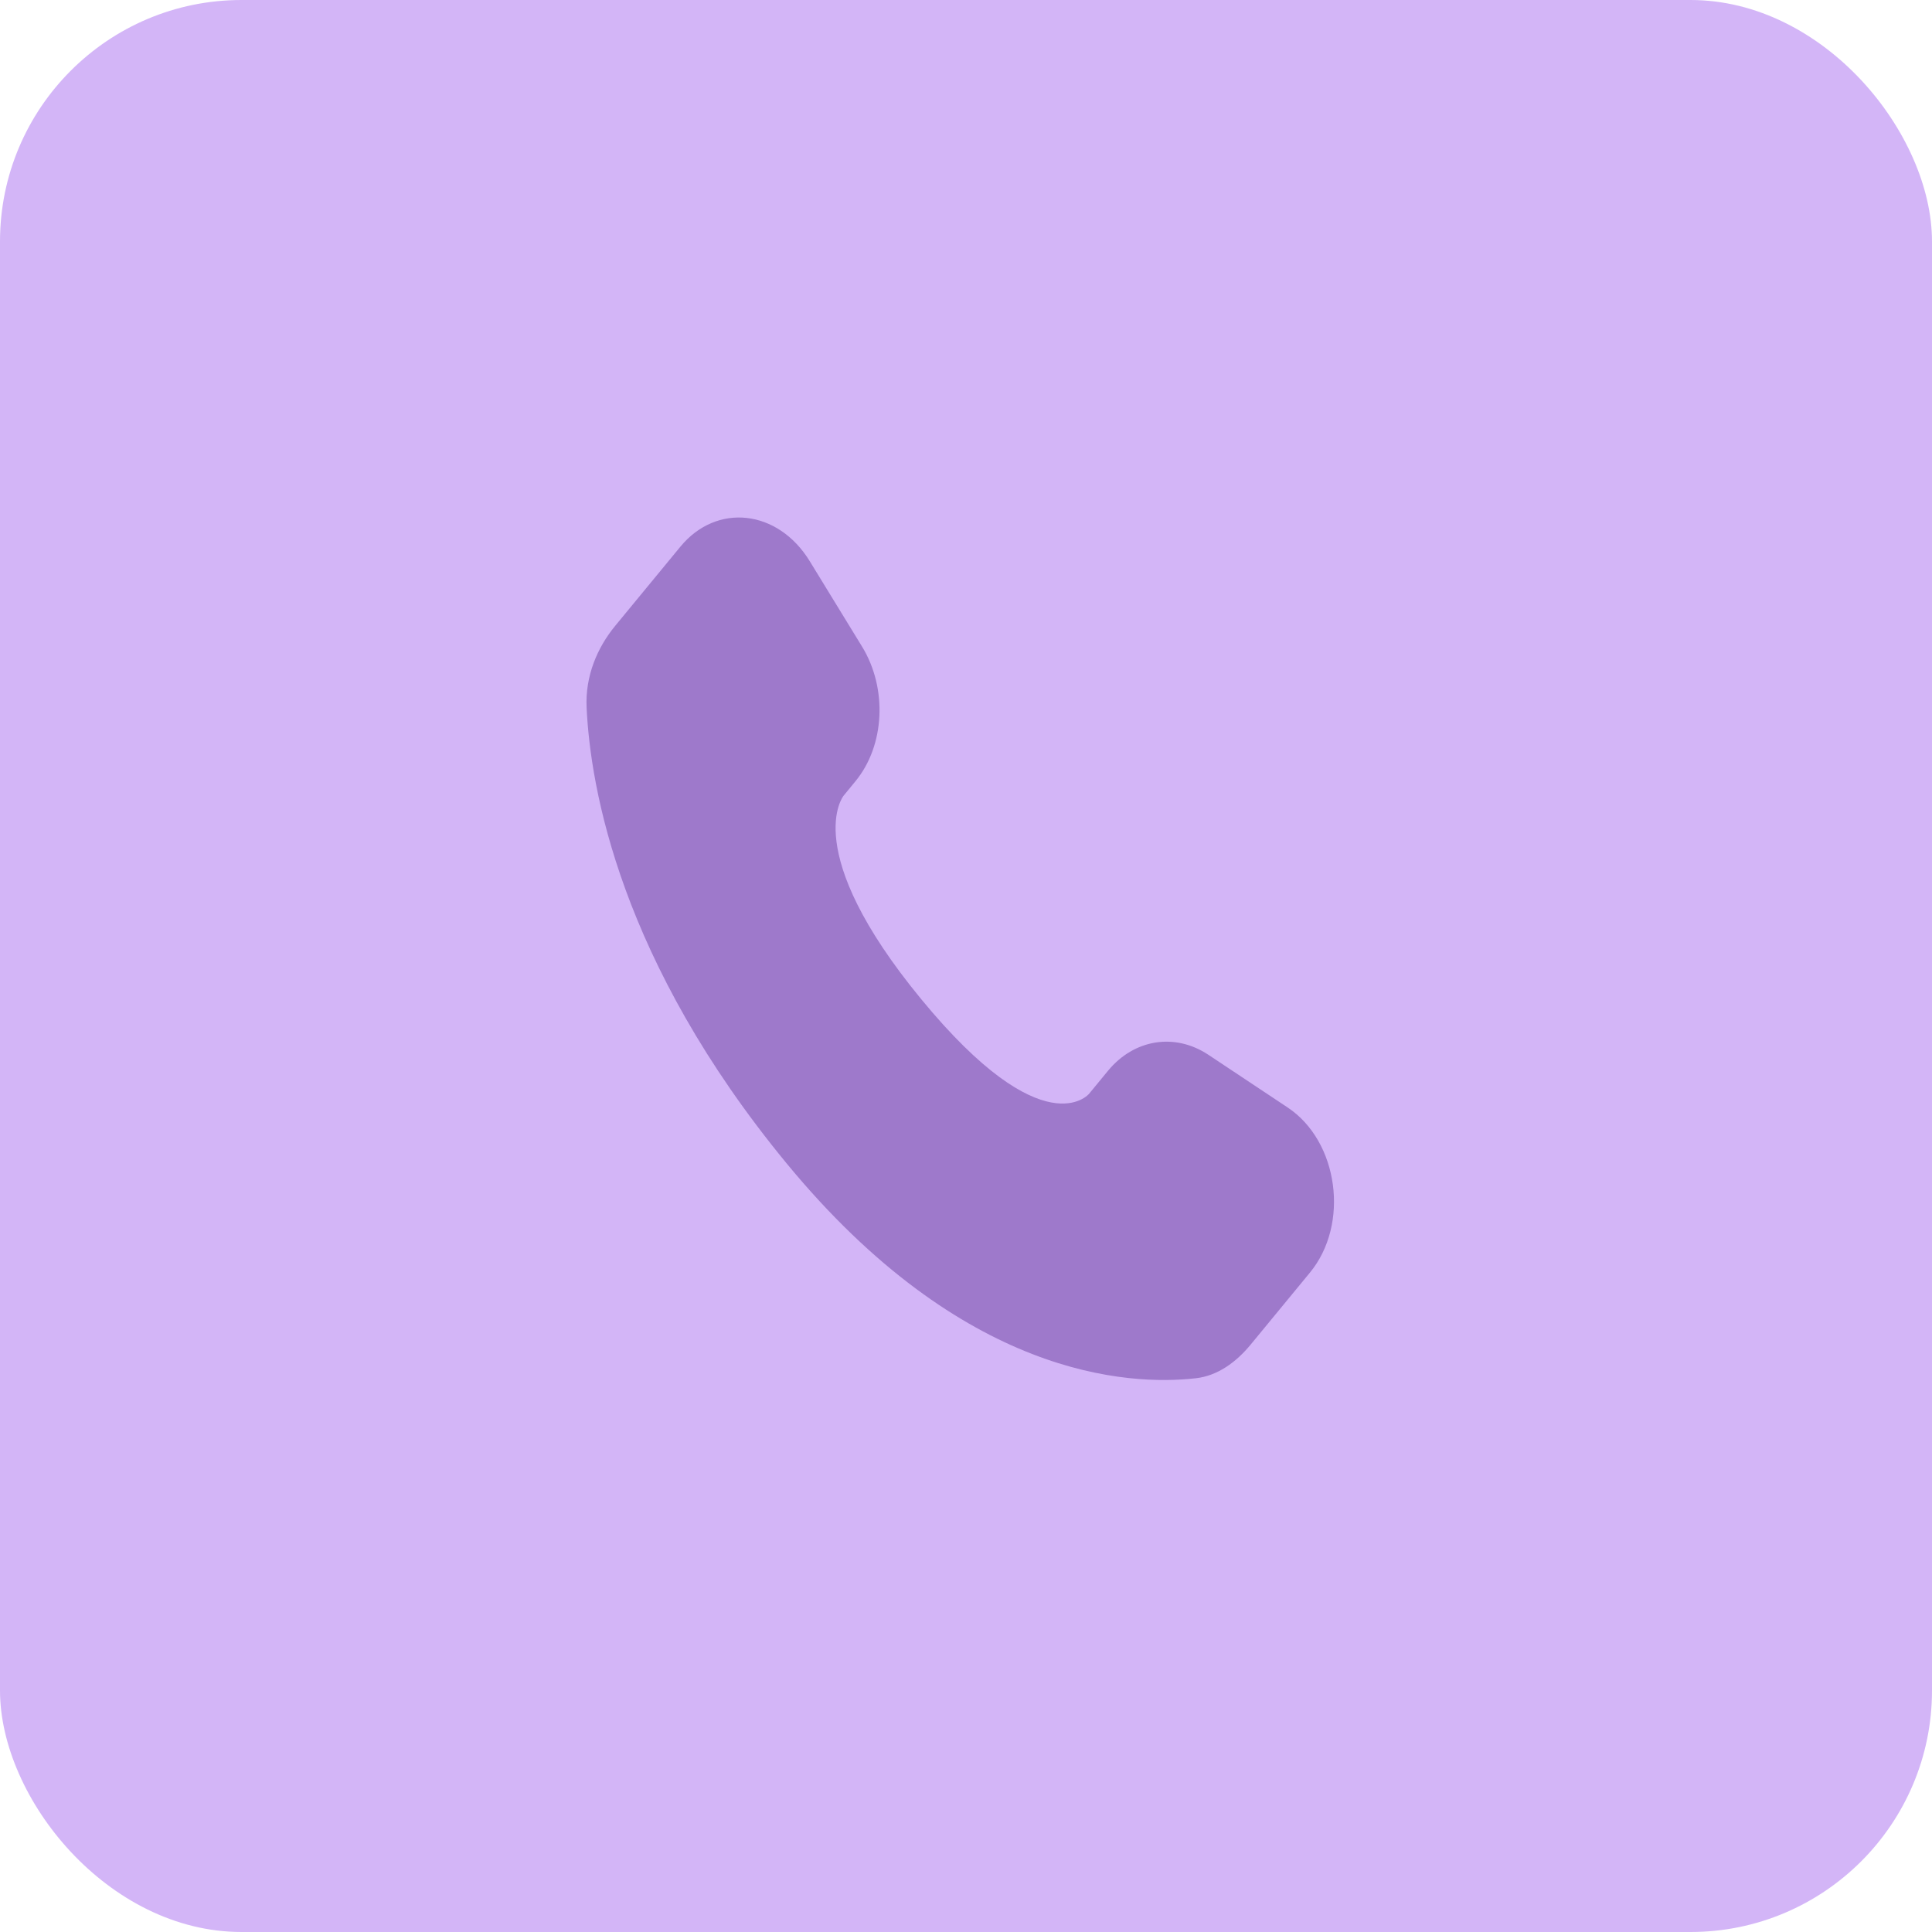
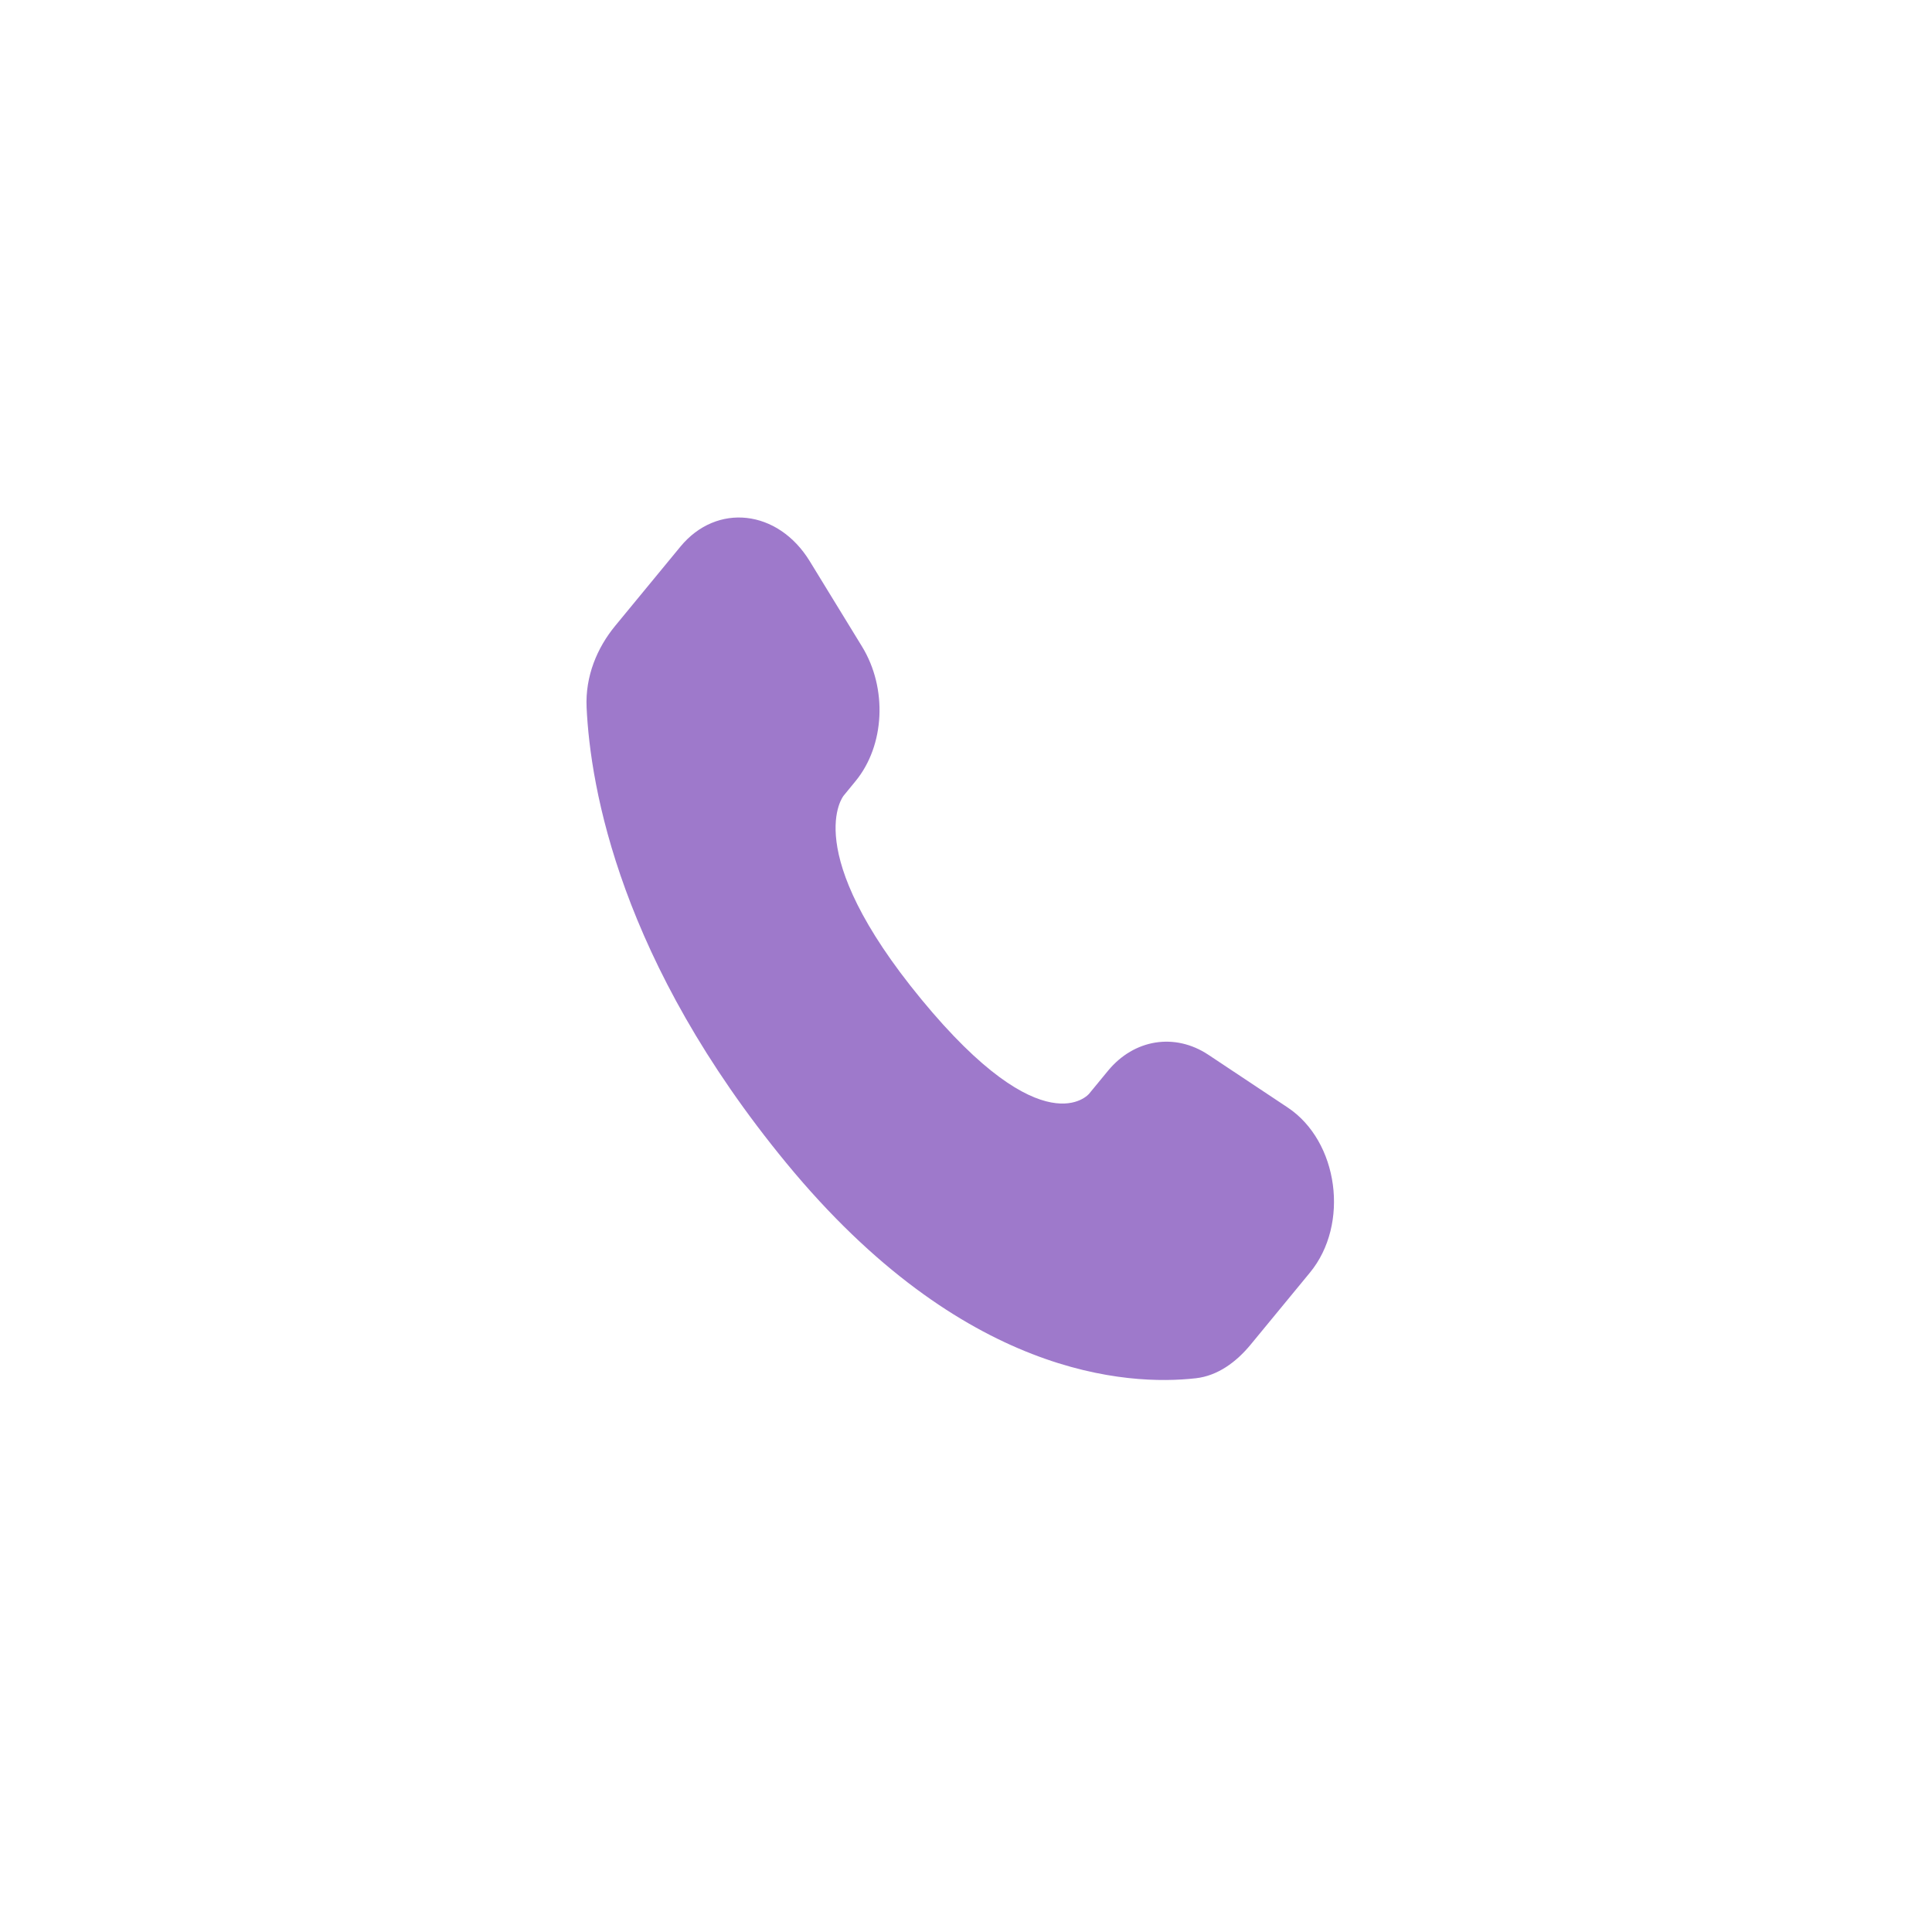
<svg xmlns="http://www.w3.org/2000/svg" width="56" height="56" viewBox="0 0 56 56" fill="none">
-   <rect width="56" height="56" rx="7" fill="#D3B5F7" />
  <path d="M32.115 31.038L31.567 31.704C31.567 31.704 30.263 33.287 26.706 28.966C23.149 24.646 24.453 23.063 24.453 23.063L24.797 22.643C25.648 21.61 25.729 19.951 24.986 18.74L23.47 16.265C22.55 14.765 20.775 14.566 19.721 15.846L17.832 18.14C17.31 18.775 16.961 19.596 17.003 20.507C17.112 22.841 17.976 27.86 22.796 33.716C27.908 39.925 32.704 40.172 34.665 39.949C35.286 39.878 35.826 39.493 36.26 38.963L37.969 36.887C39.125 35.485 38.8 33.081 37.322 32.1L35.023 30.572C34.053 29.93 32.873 30.118 32.115 31.038Z" fill="#9E79CB" />
</svg>